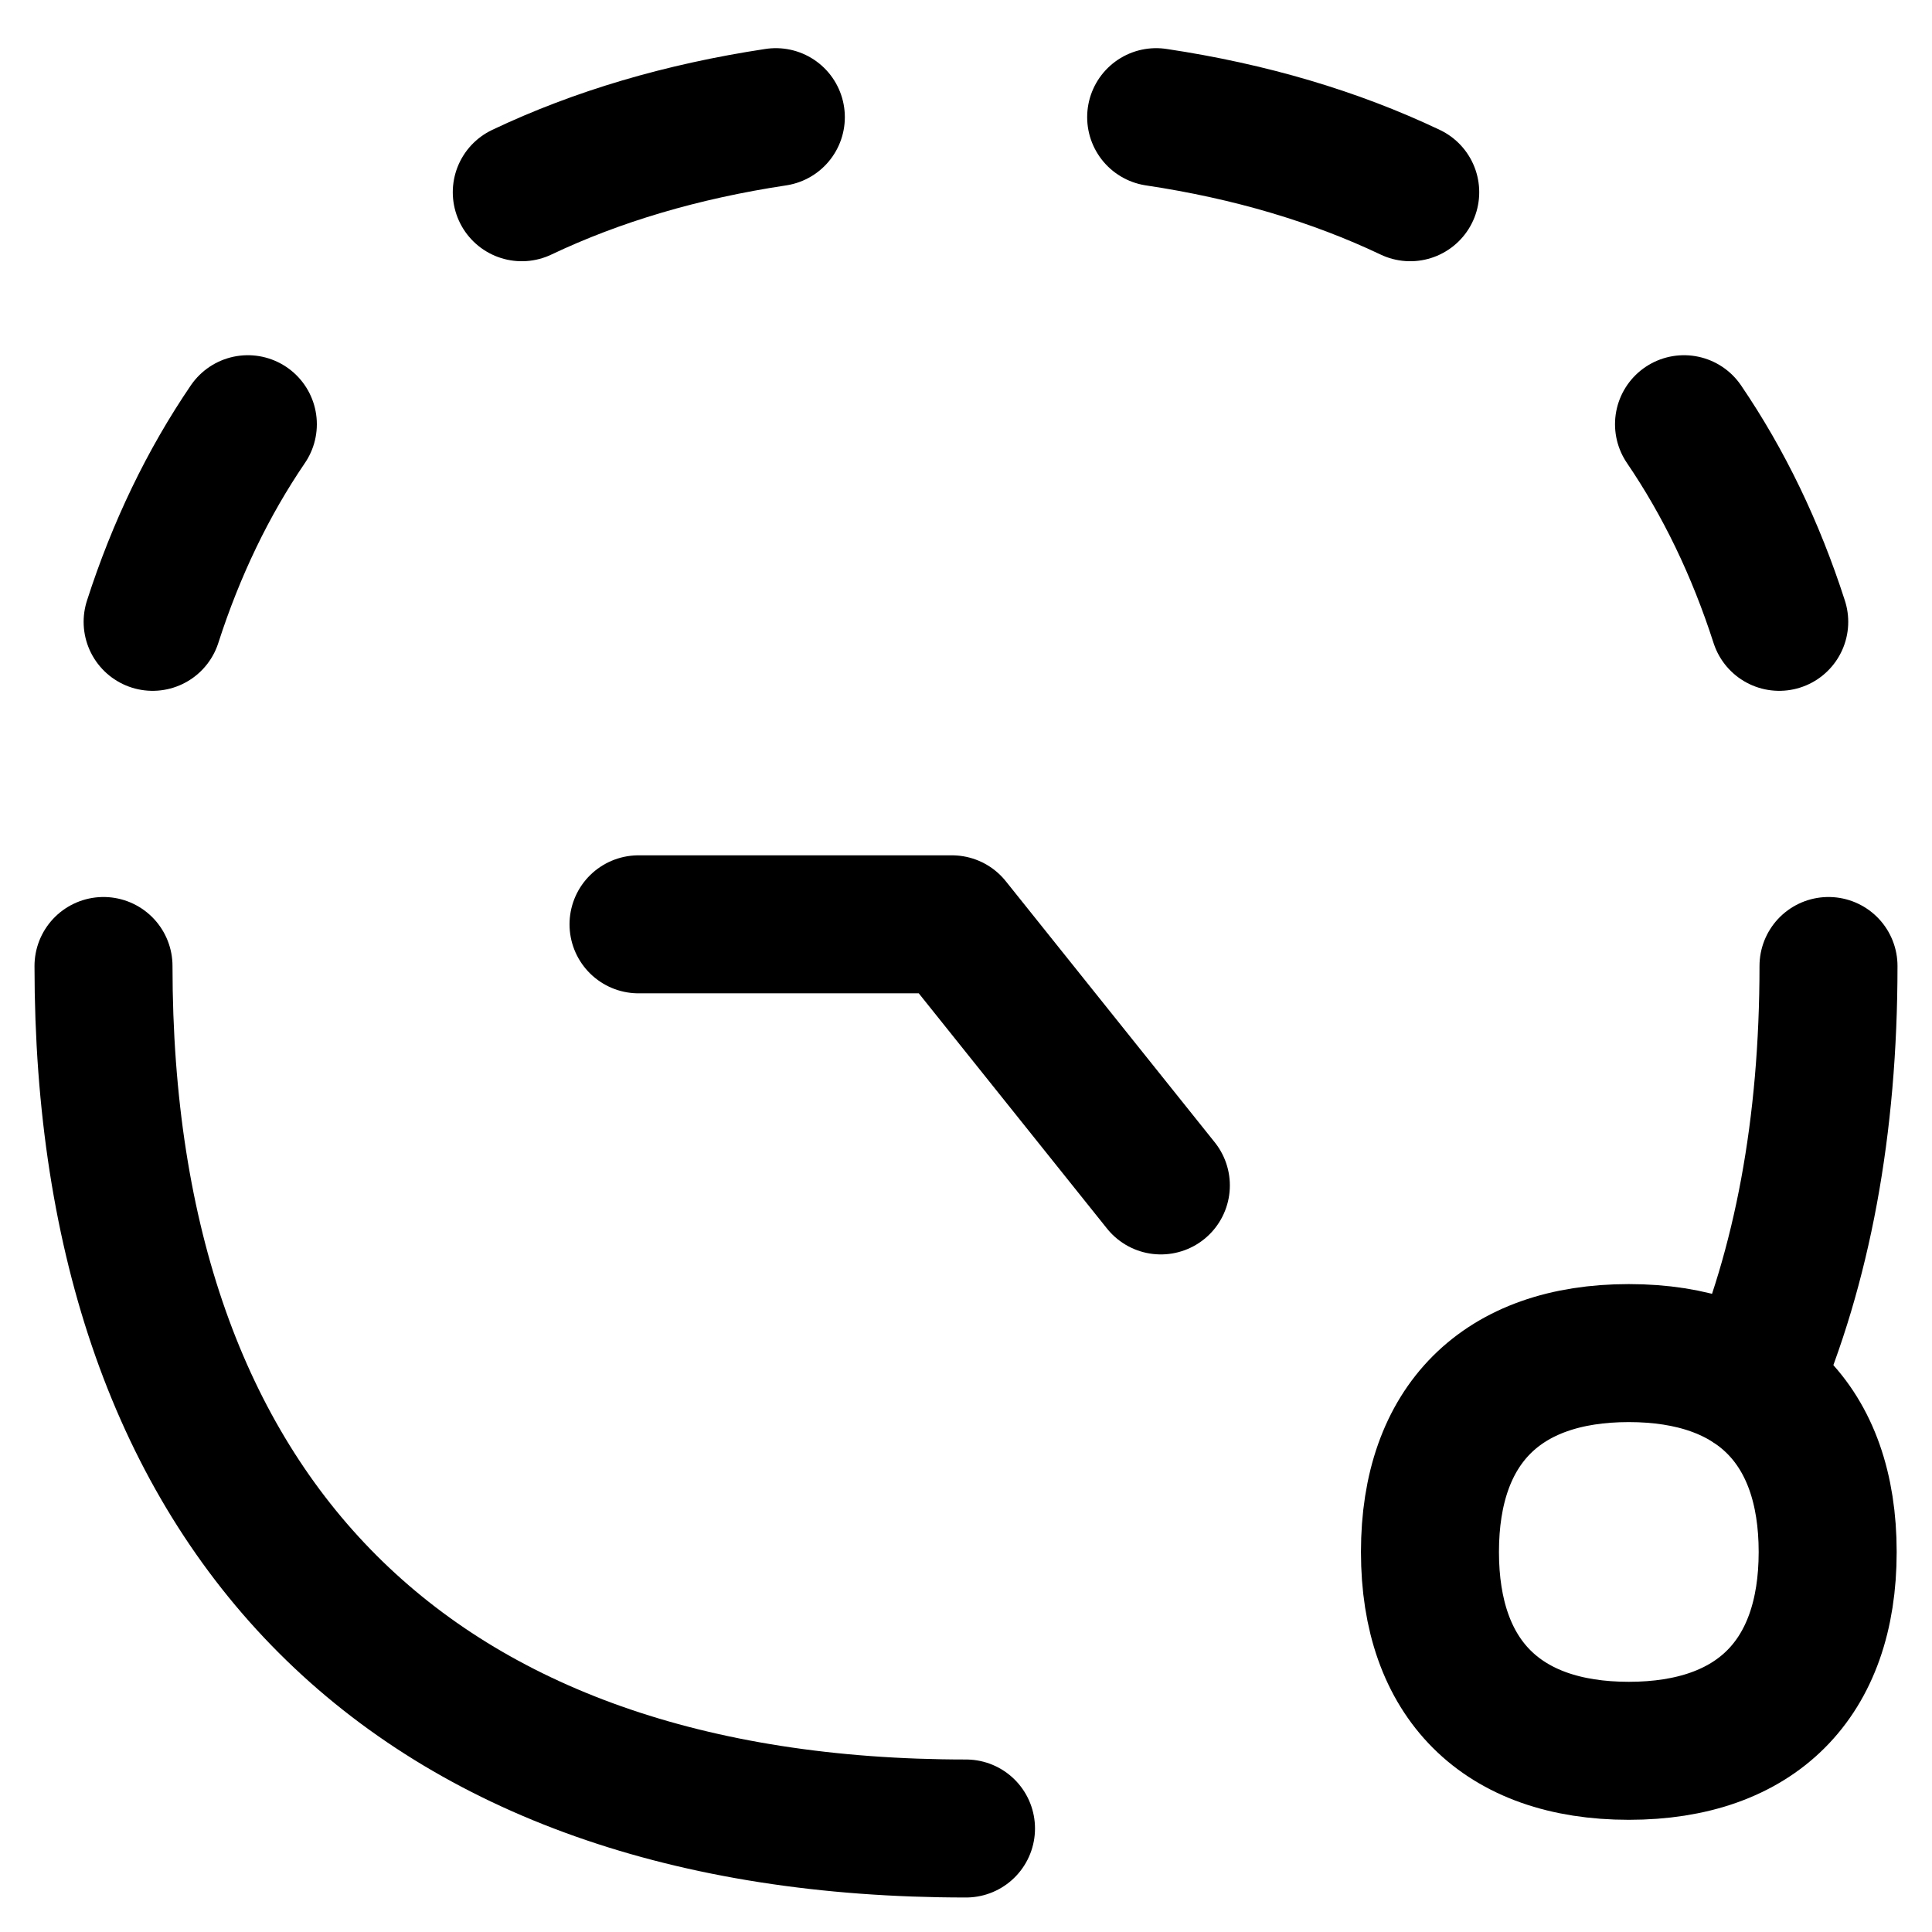
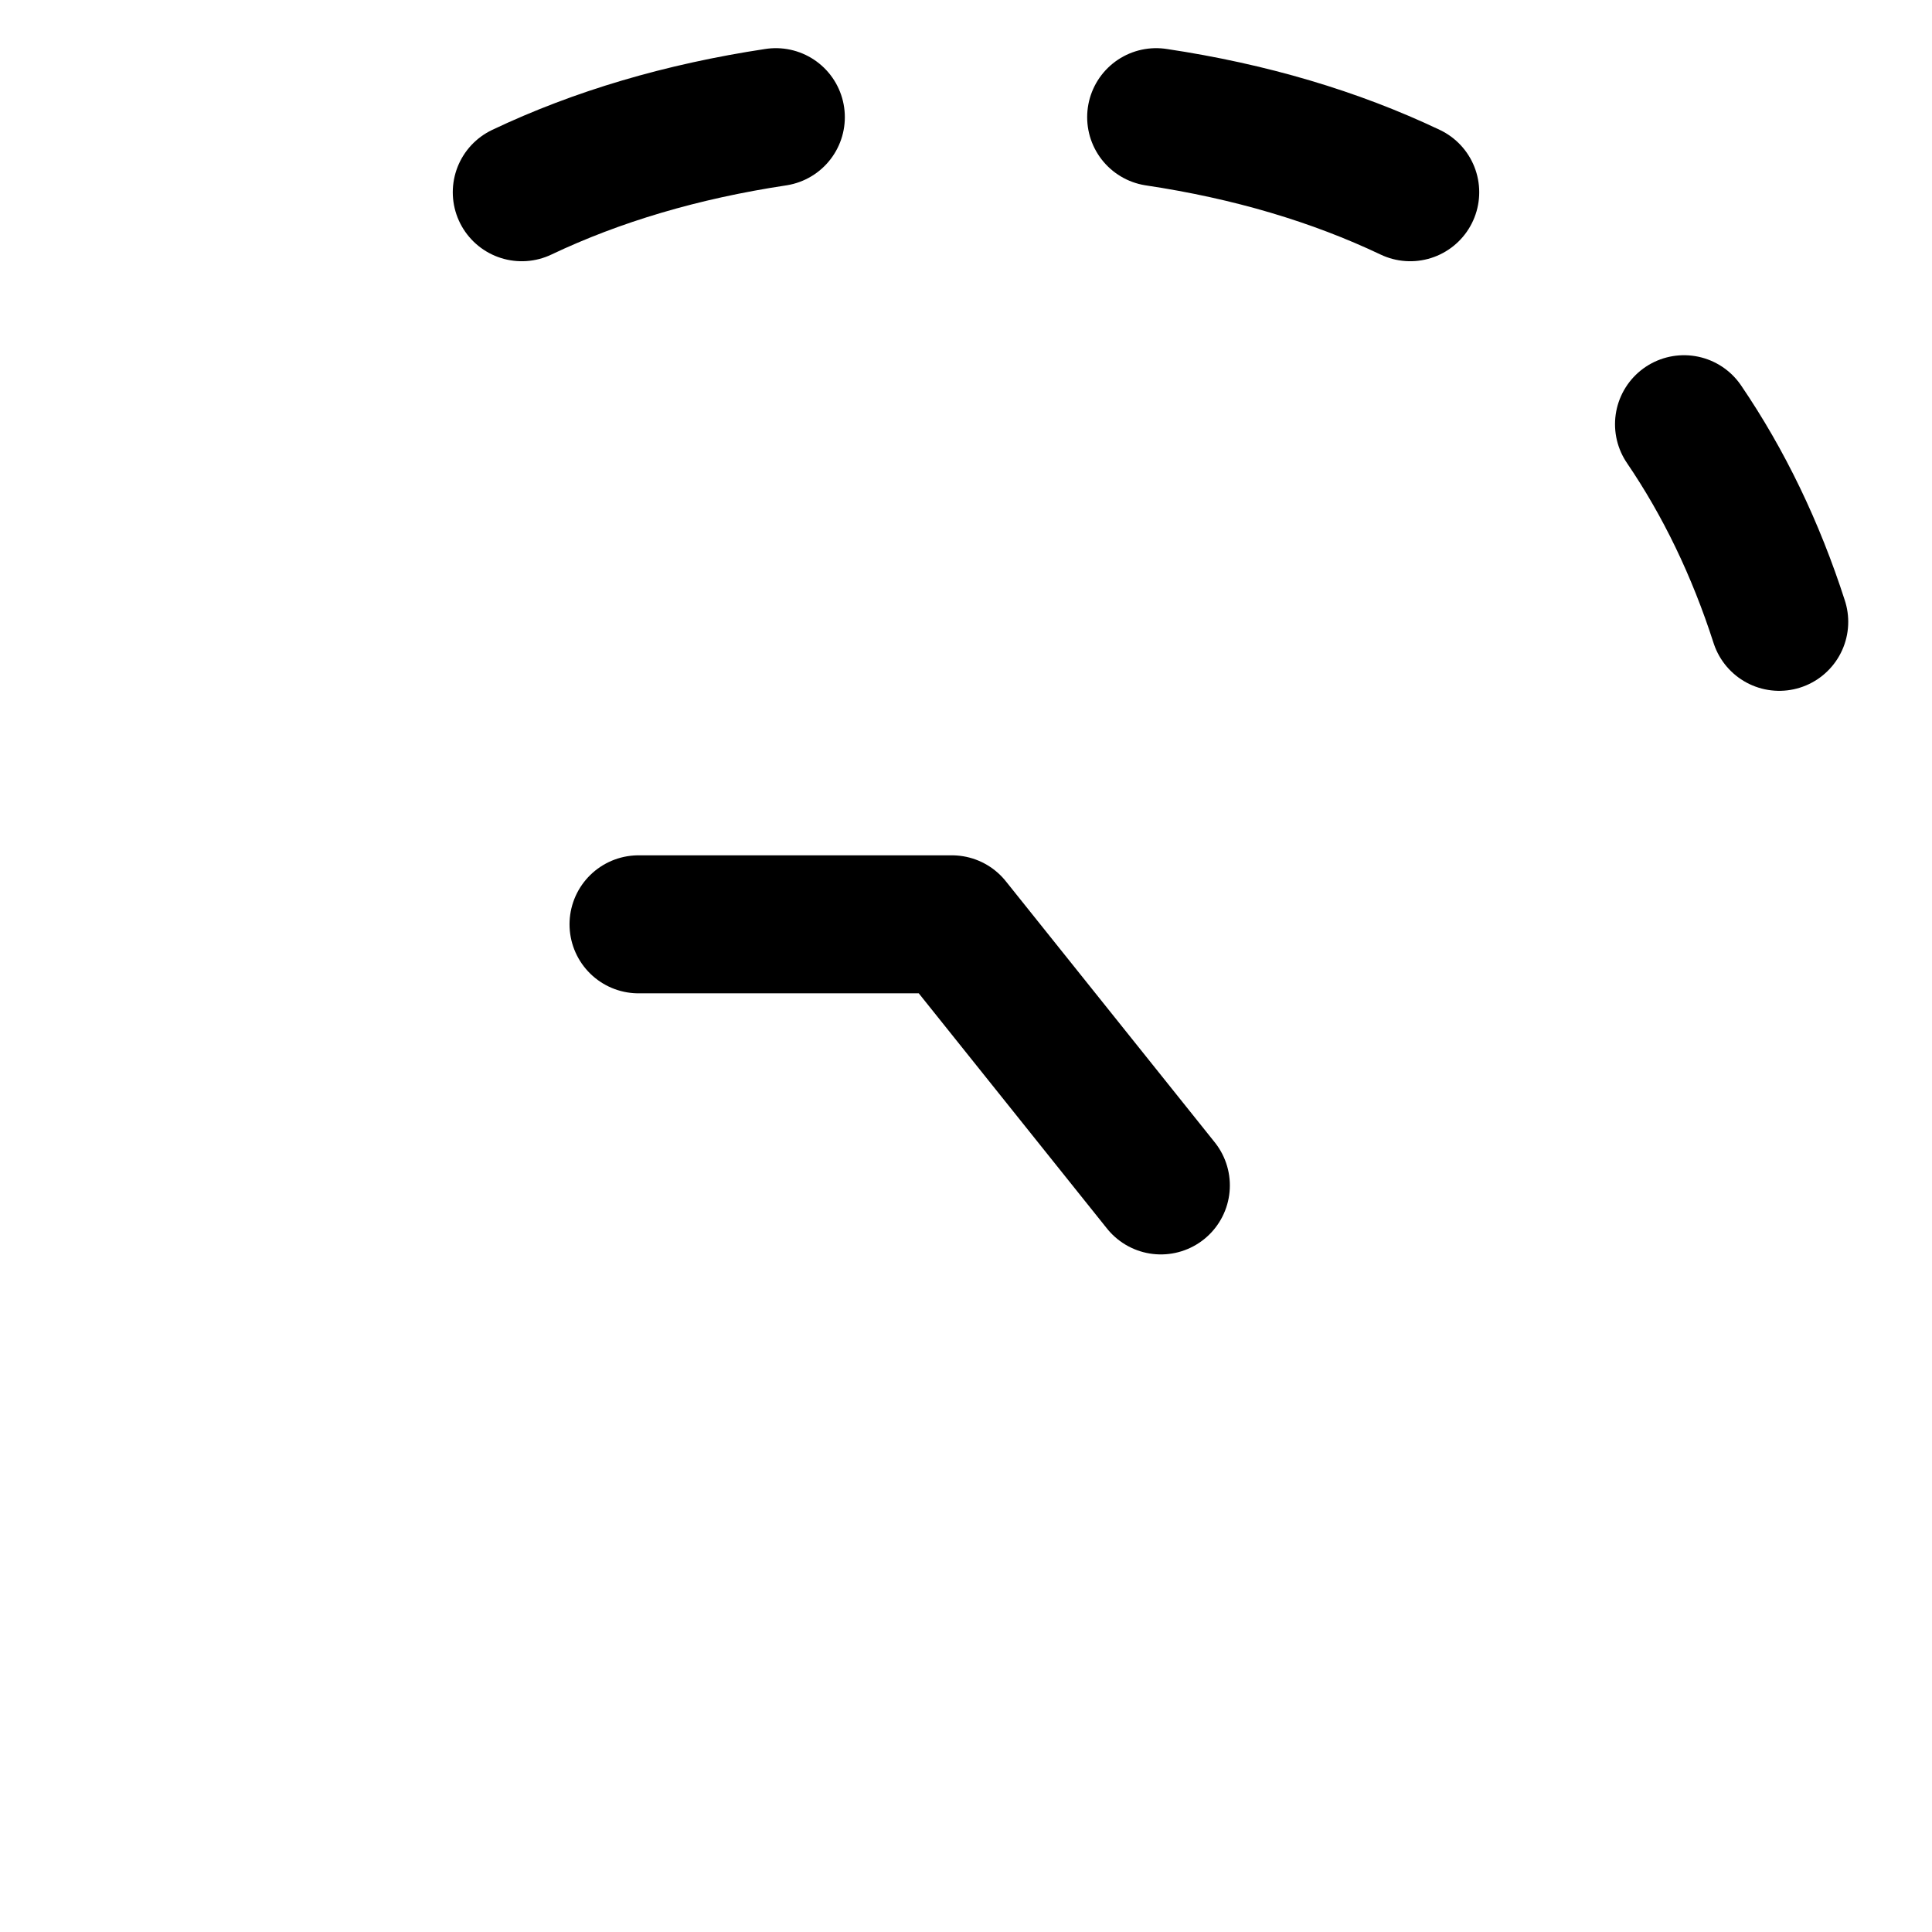
<svg xmlns="http://www.w3.org/2000/svg" fill="none" viewBox="0 0 14 14" id="Countdown-Timer--Streamline-Flex">
  <desc>
    Countdown Timer Streamline Icon: https://streamlinehq.com
  </desc>
  <g id="countdown-timer--timer-countdown-clock">
-     <path id="Vector" stroke="#000000" stroke-linecap="round" stroke-linejoin="round" d="M7 13.25C3 13.25 0.75 11 0.75 7" stroke-width="1" />
-     <path id="Vector_2" stroke="#000000" stroke-linecap="round" stroke-linejoin="round" d="M13.25 7c0 1.164 -0.19 2.179 -0.559 3.034" stroke-width="1" />
    <path id="Vector_3" stroke="#000000" stroke-linecap="round" stroke-linejoin="round" d="M12.893 4.506c-0.171 -0.531 -0.402 -1.009 -0.69 -1.432" stroke-width="1" />
    <path id="Vector_4" stroke="#000000" stroke-linecap="round" stroke-linejoin="round" d="M10.219 1.393C9.674 1.134 9.059 0.951 8.378 0.849" stroke-width="1" />
    <path id="Vector_5" stroke="#000000" stroke-linecap="round" stroke-linejoin="round" d="M3.781 1.393c0.545 -0.259 1.16 -0.441 1.841 -0.544" stroke-width="1" />
-     <path id="Vector_6" stroke="#000000" stroke-linecap="round" stroke-linejoin="round" d="M1.106 4.506c0.171 -0.531 0.402 -1.009 0.69 -1.432" stroke-width="1" />
-     <path id="Vector_7" stroke="#000000" stroke-linecap="round" stroke-linejoin="round" d="M11.803 12.687c0.922 0 1.441 -0.519 1.441 -1.441 0 -0.922 -0.519 -1.441 -1.441 -1.441 -0.922 0 -1.441 0.519 -1.441 1.441 0 0.922 0.519 1.441 1.441 1.441Z" stroke-width="1" />
+     <path id="Vector_7" stroke="#000000" stroke-linecap="round" stroke-linejoin="round" d="M11.803 12.687Z" stroke-width="1" />
    <path id="Vector_8" stroke="#000000" stroke-linecap="round" stroke-linejoin="round" d="m8.412 8.59 -1.514 -1.892H4.627" stroke-width="1" />
  </g>
</svg>